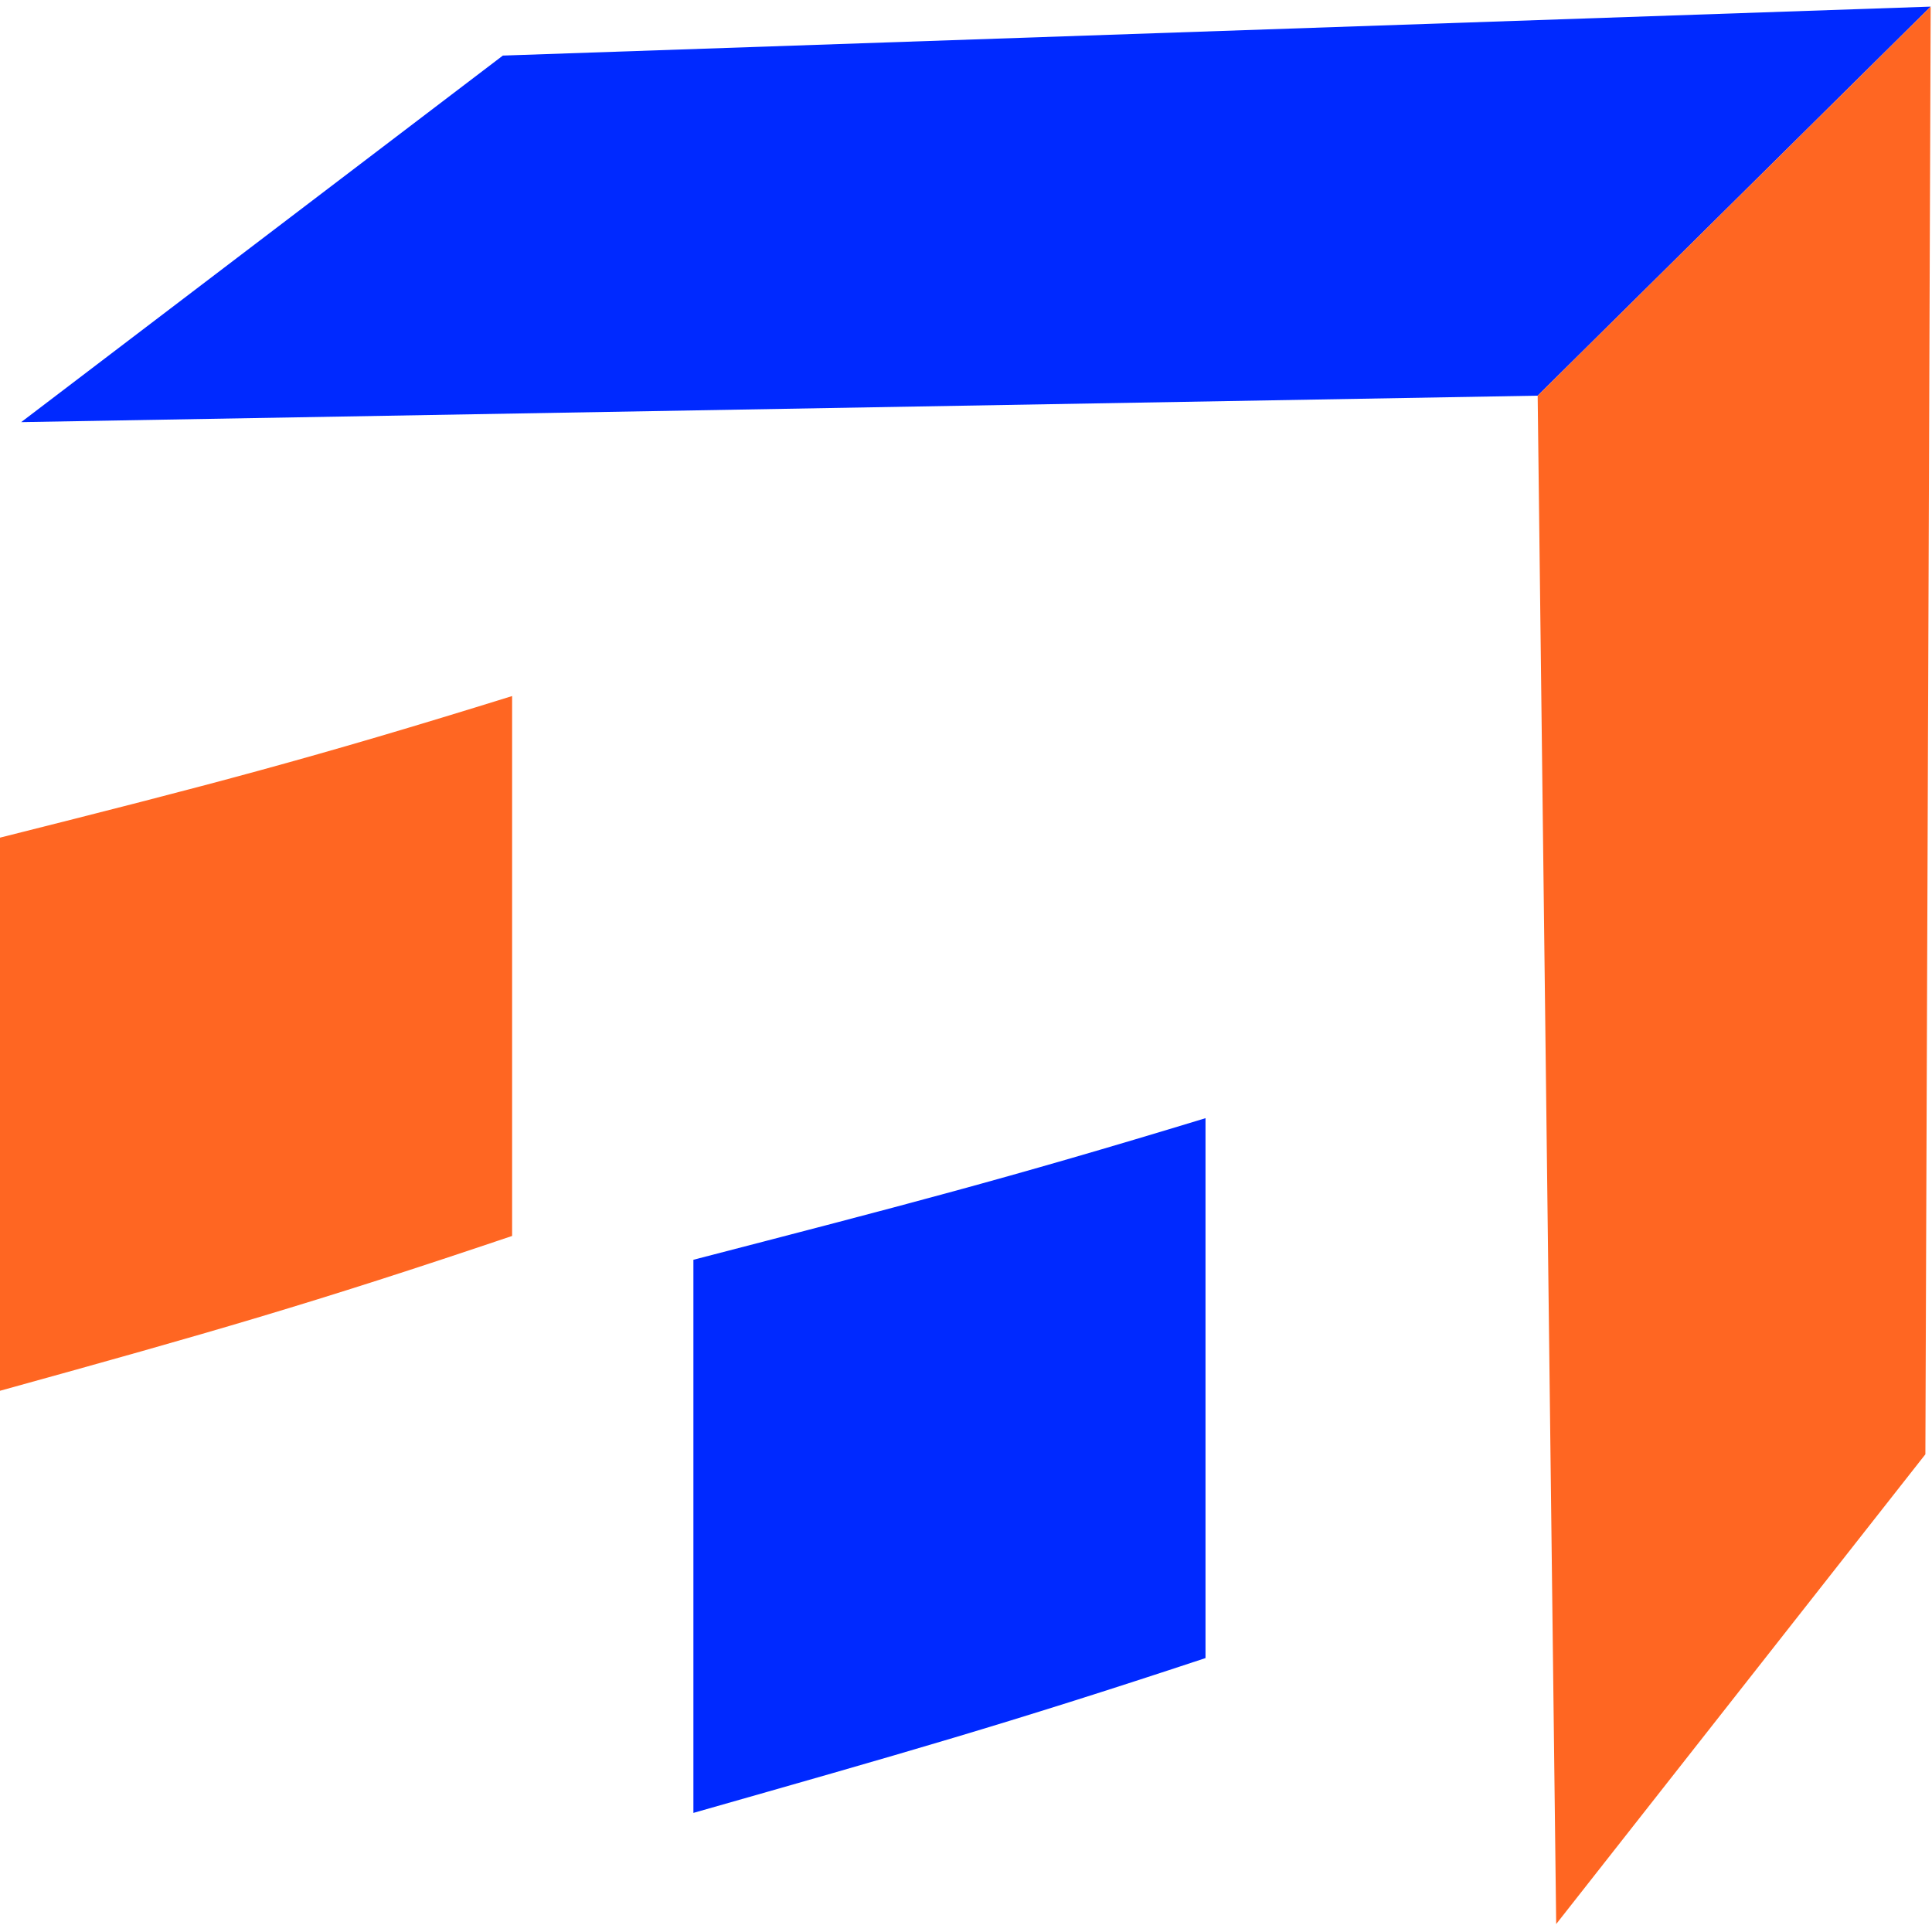
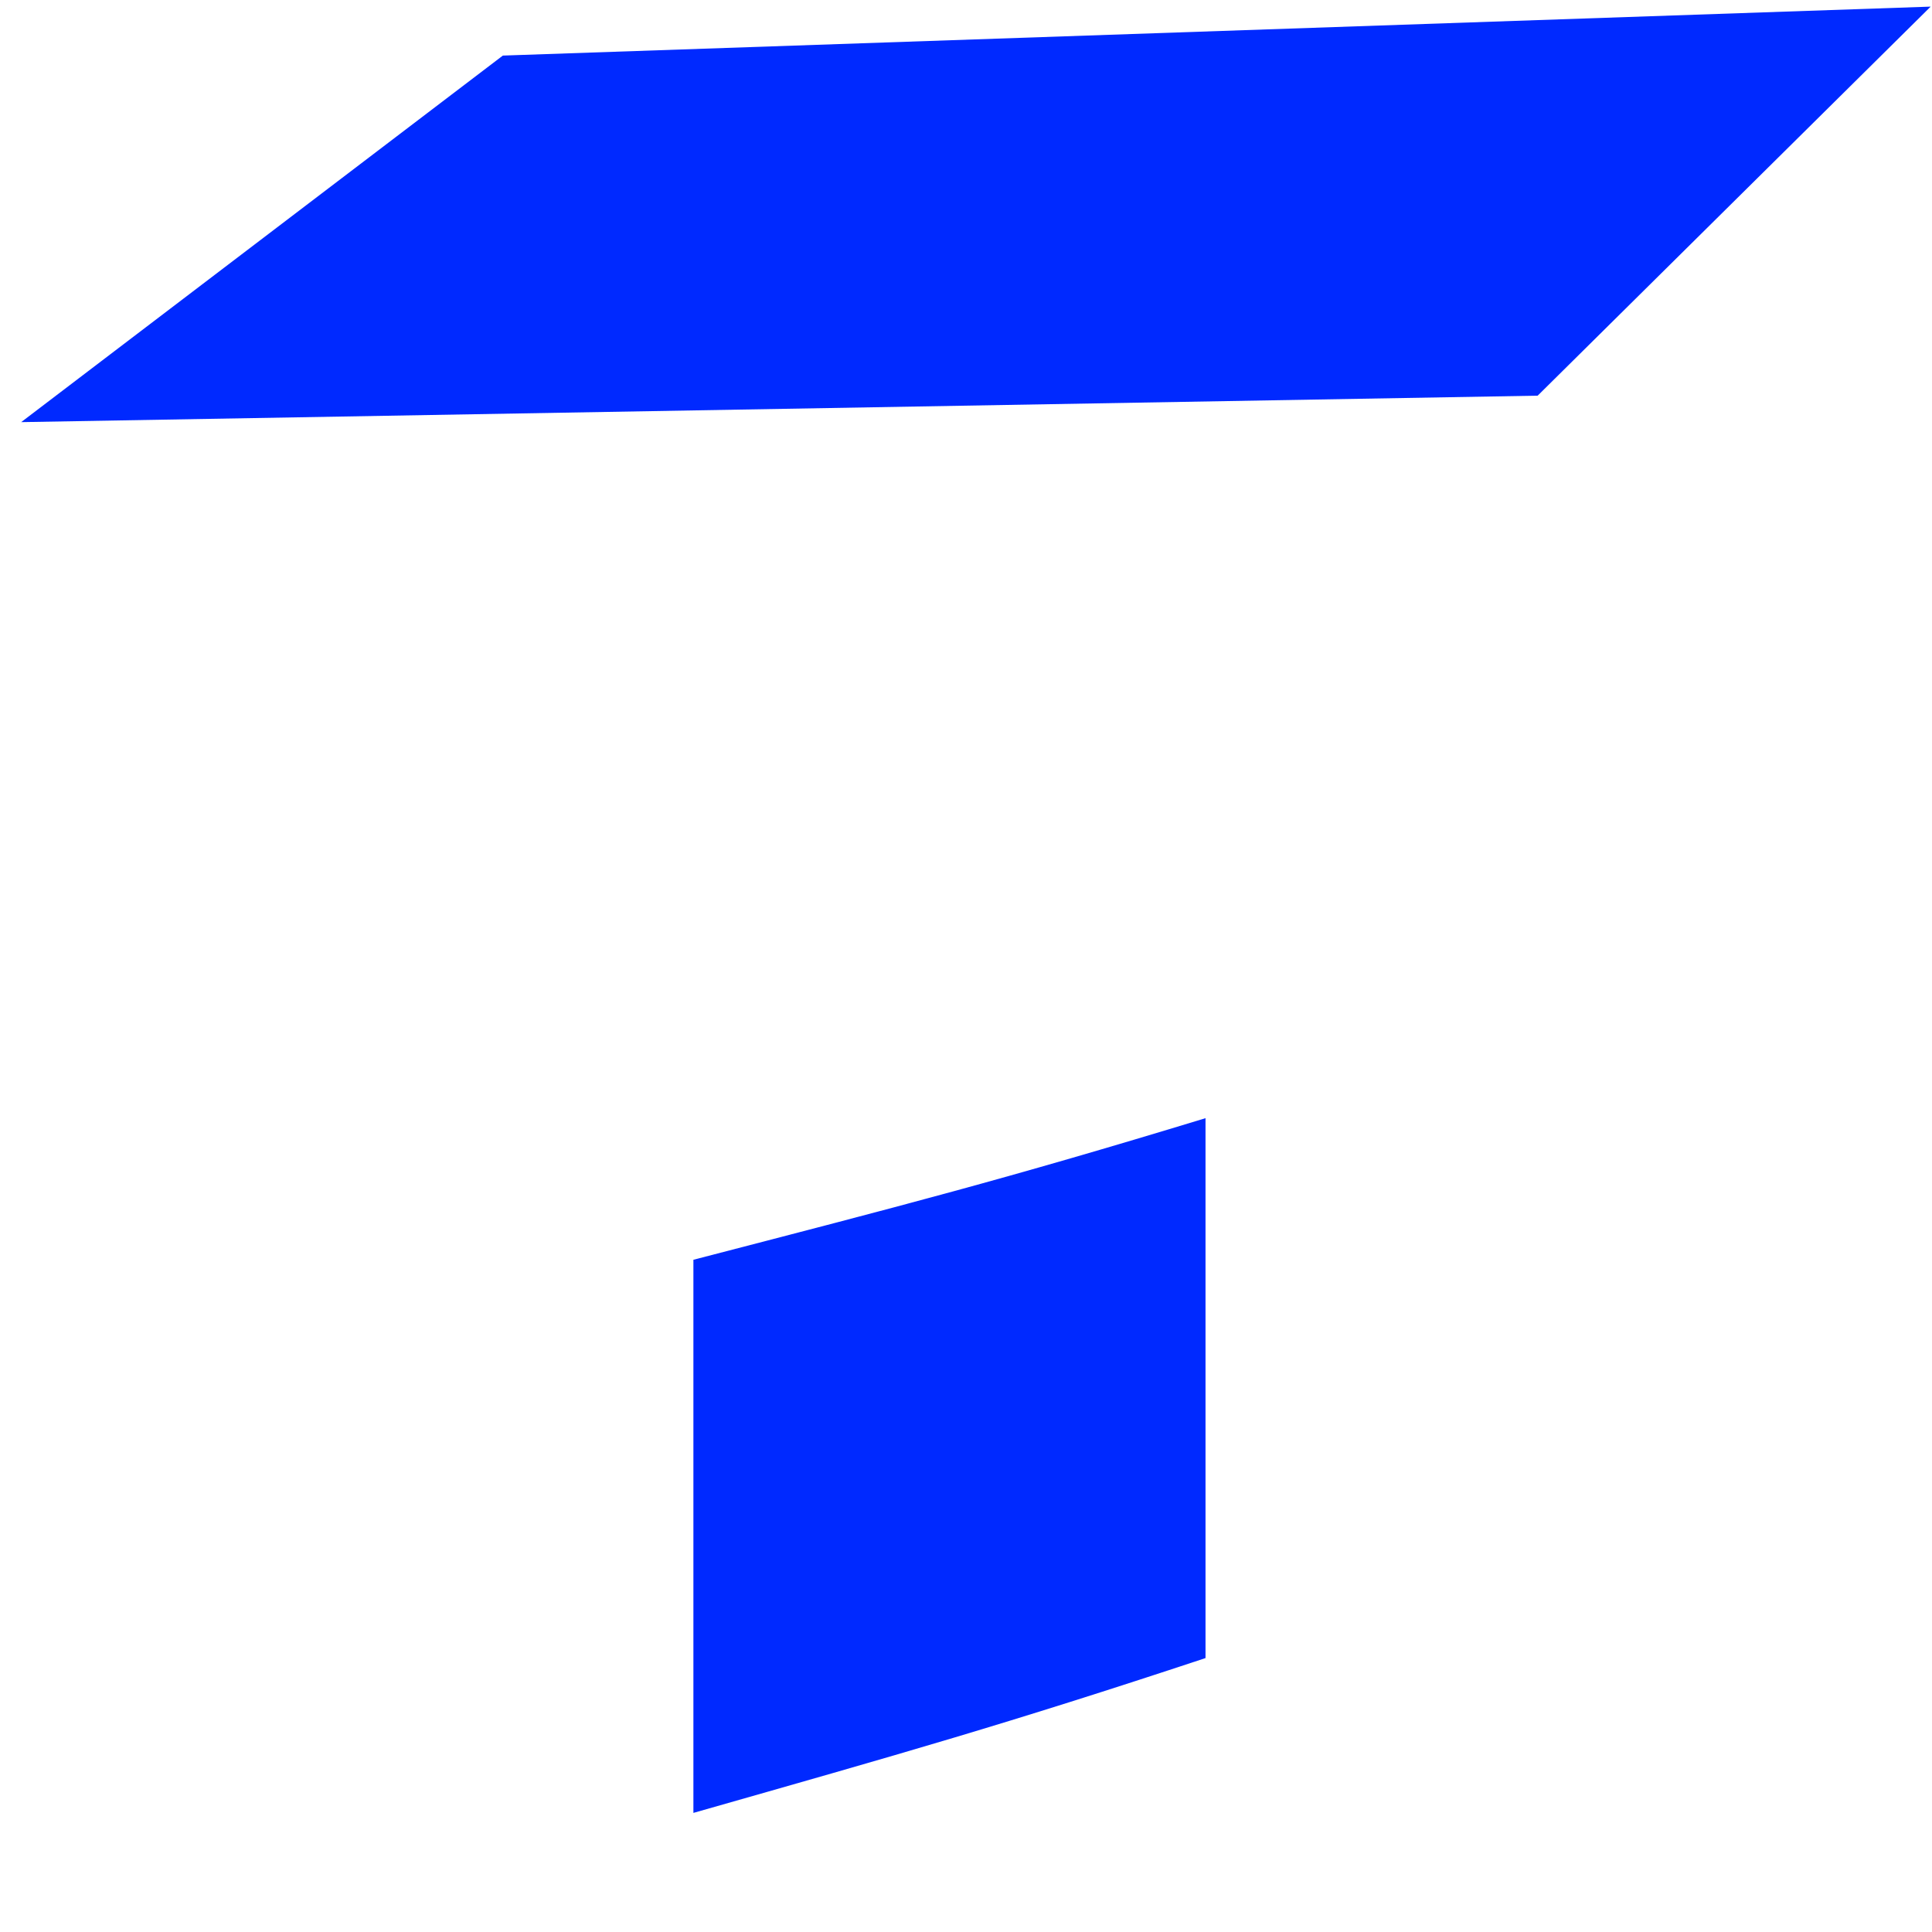
<svg xmlns="http://www.w3.org/2000/svg" version="1.2" viewBox="0 0 146 146" width="146" height="146">
  <title>Final logo __v2_v2 Fav v2</title>
  <style>
		.s0 { fill: #0029ff } 
		.s1 { fill: #ff6622 } 
	</style>
  <g id="&lt;Group&gt;">
    <g id="Right FL">
      <g id="C6 CL">
        <g id="C6">
          <path id="&lt;Path&gt;" class="s0" d="m91.1 125.3c-15.1 5-22.9 7.2-38.7 11.7 0-16.8 0-25.1 0-41.8 15.8-4.1 23.6-6.1 38.7-10.7 0 16.3 0 24.4 0 40.8z" />
        </g>
      </g>
      <g id="C5 CL">
        <g id="C5">
-           <path id="&lt;Path&gt;" class="s1" d="m38.7 93.4c-15.1 5.1-22.8 7.3-38.7 11.7 0-16.7 0-25.1 0-41.8 15.9-4 23.6-6 38.7-10.7 0 16.3 0 24.5 0 40.8z" />
-         </g>
+           </g>
      </g>
      <g id="AR BL">
        <path id="&lt;Path&gt;" class="s0" d="m145.9 0.5l-29.7 29.4-114.6 2 36.4-27.7z" />
      </g>
      <g id="Arrow OR">
-         <path id="AR OR" class="s1" d="m145.9 0.5l-0.4 109.4-27.9 35.5-1.4-115.5z" />
-       </g>
+         </g>
    </g>
  </g>
</svg>